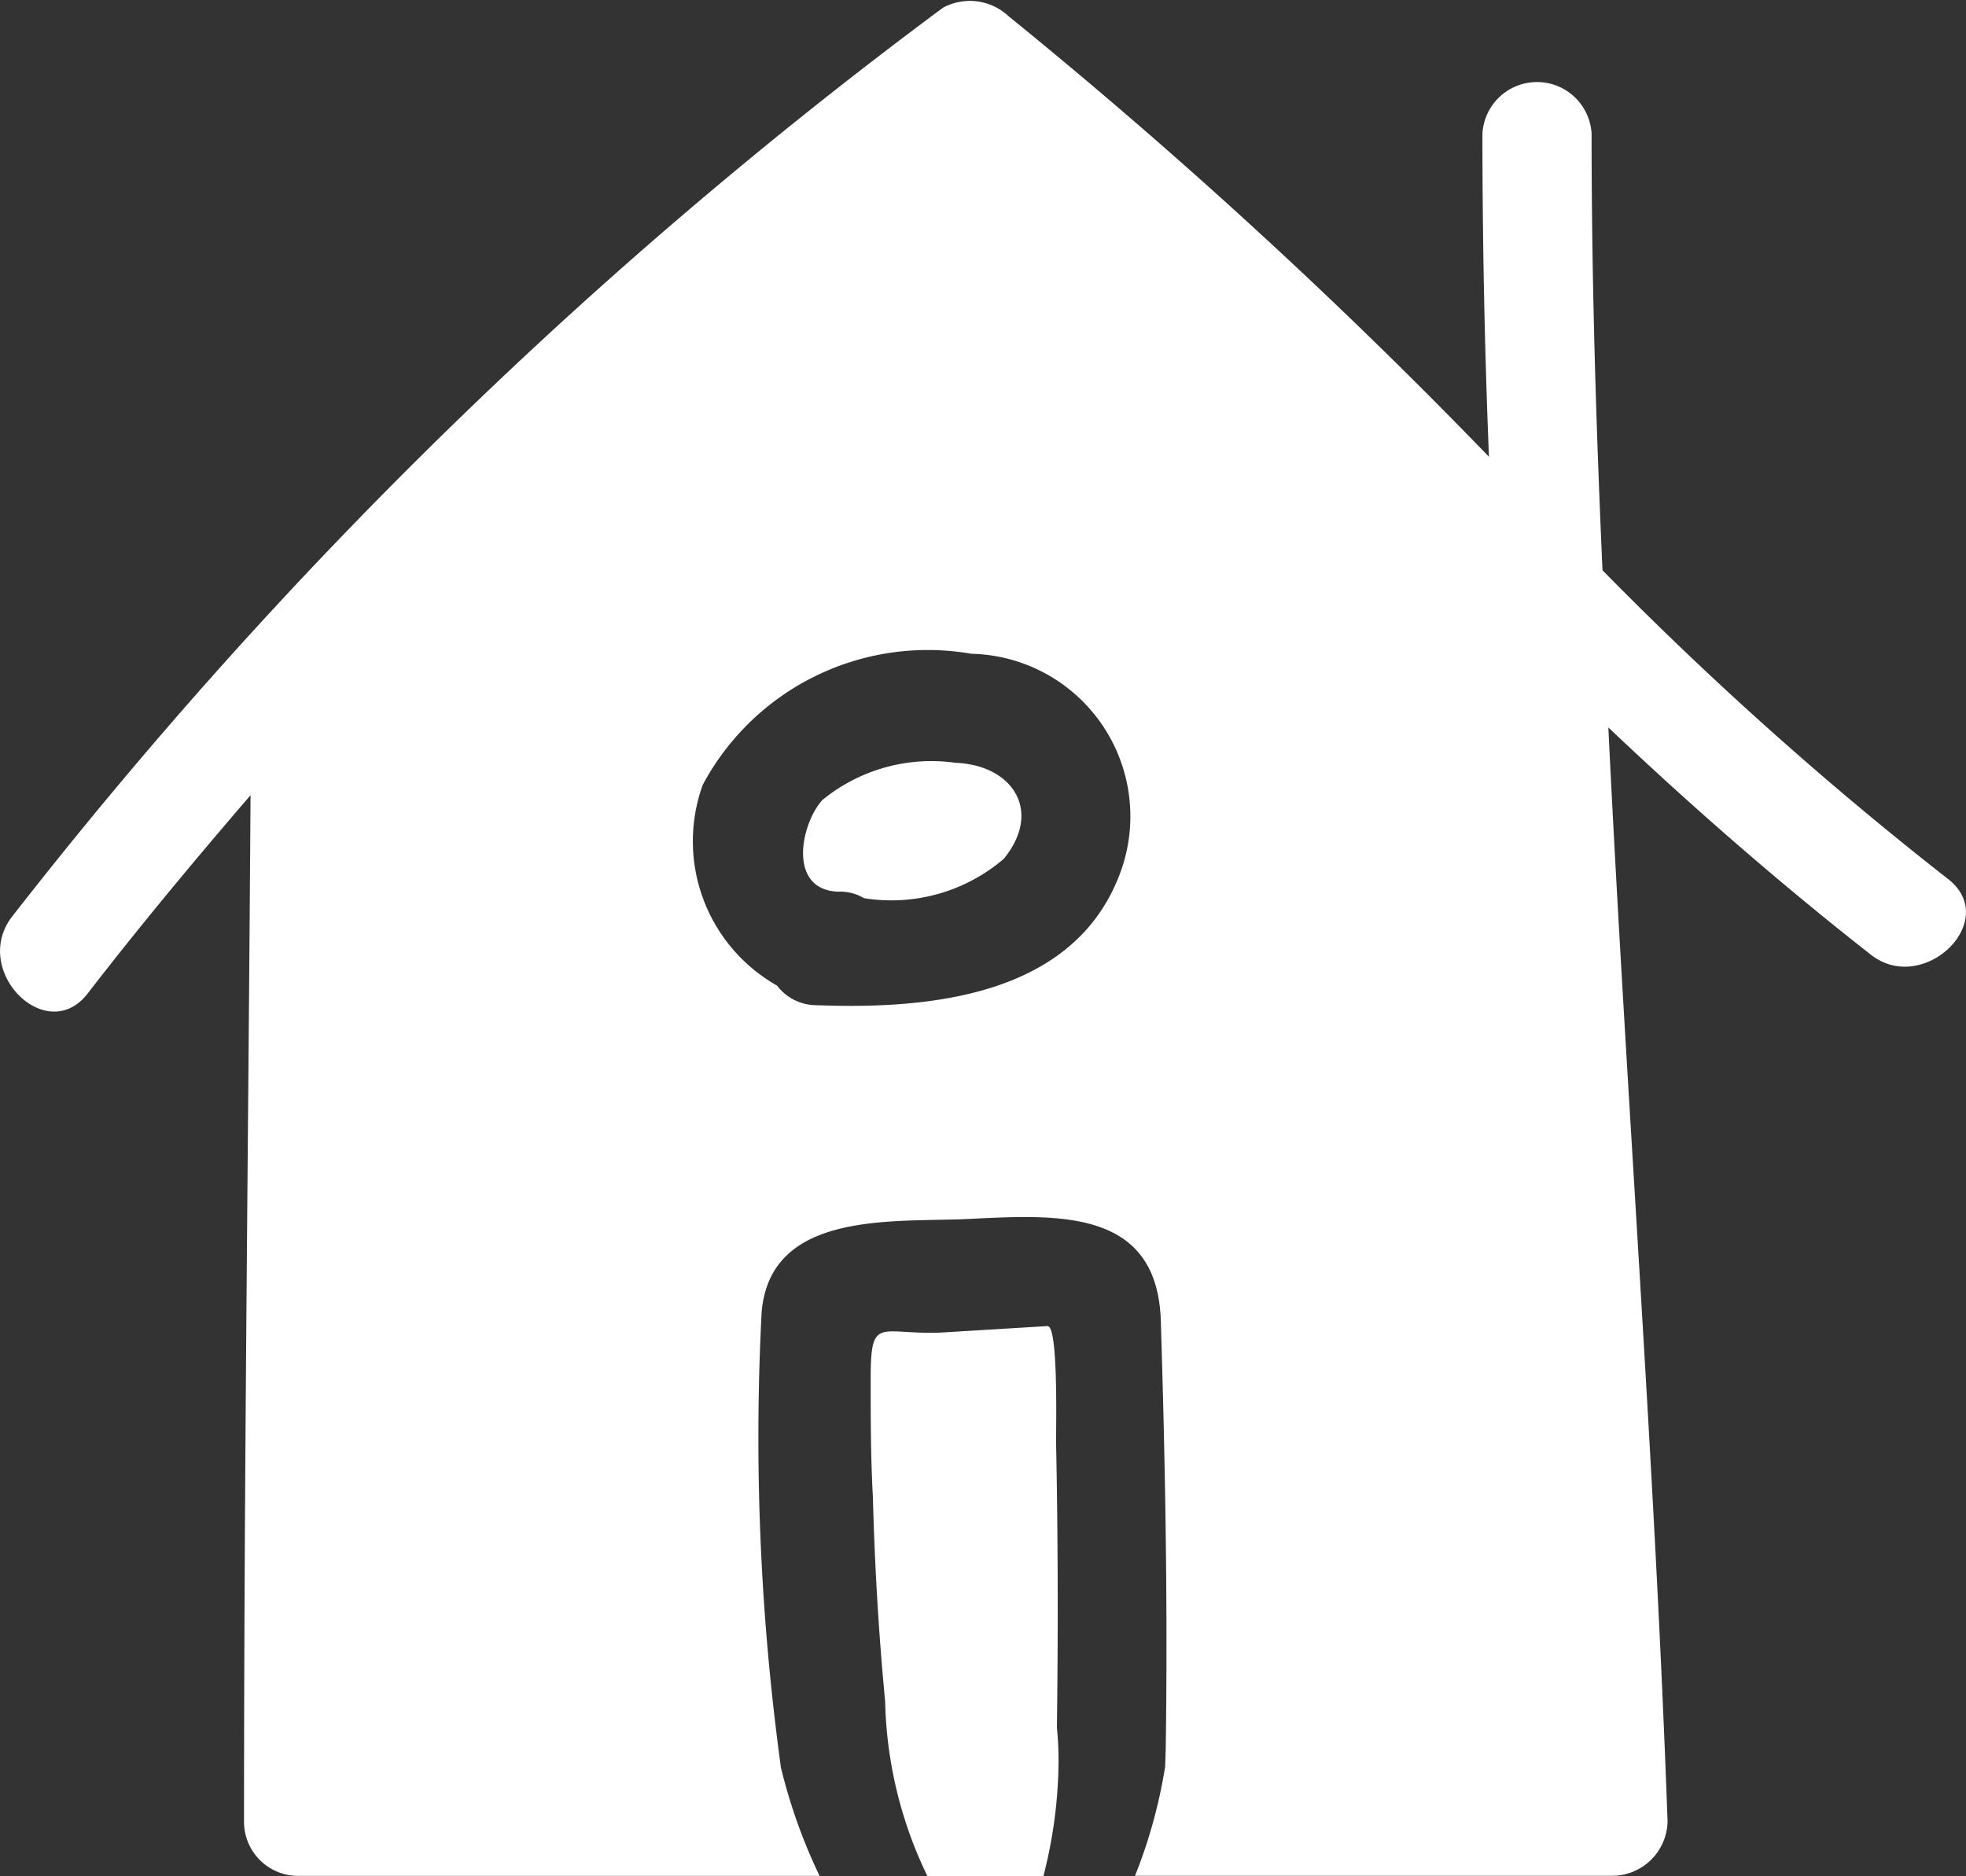
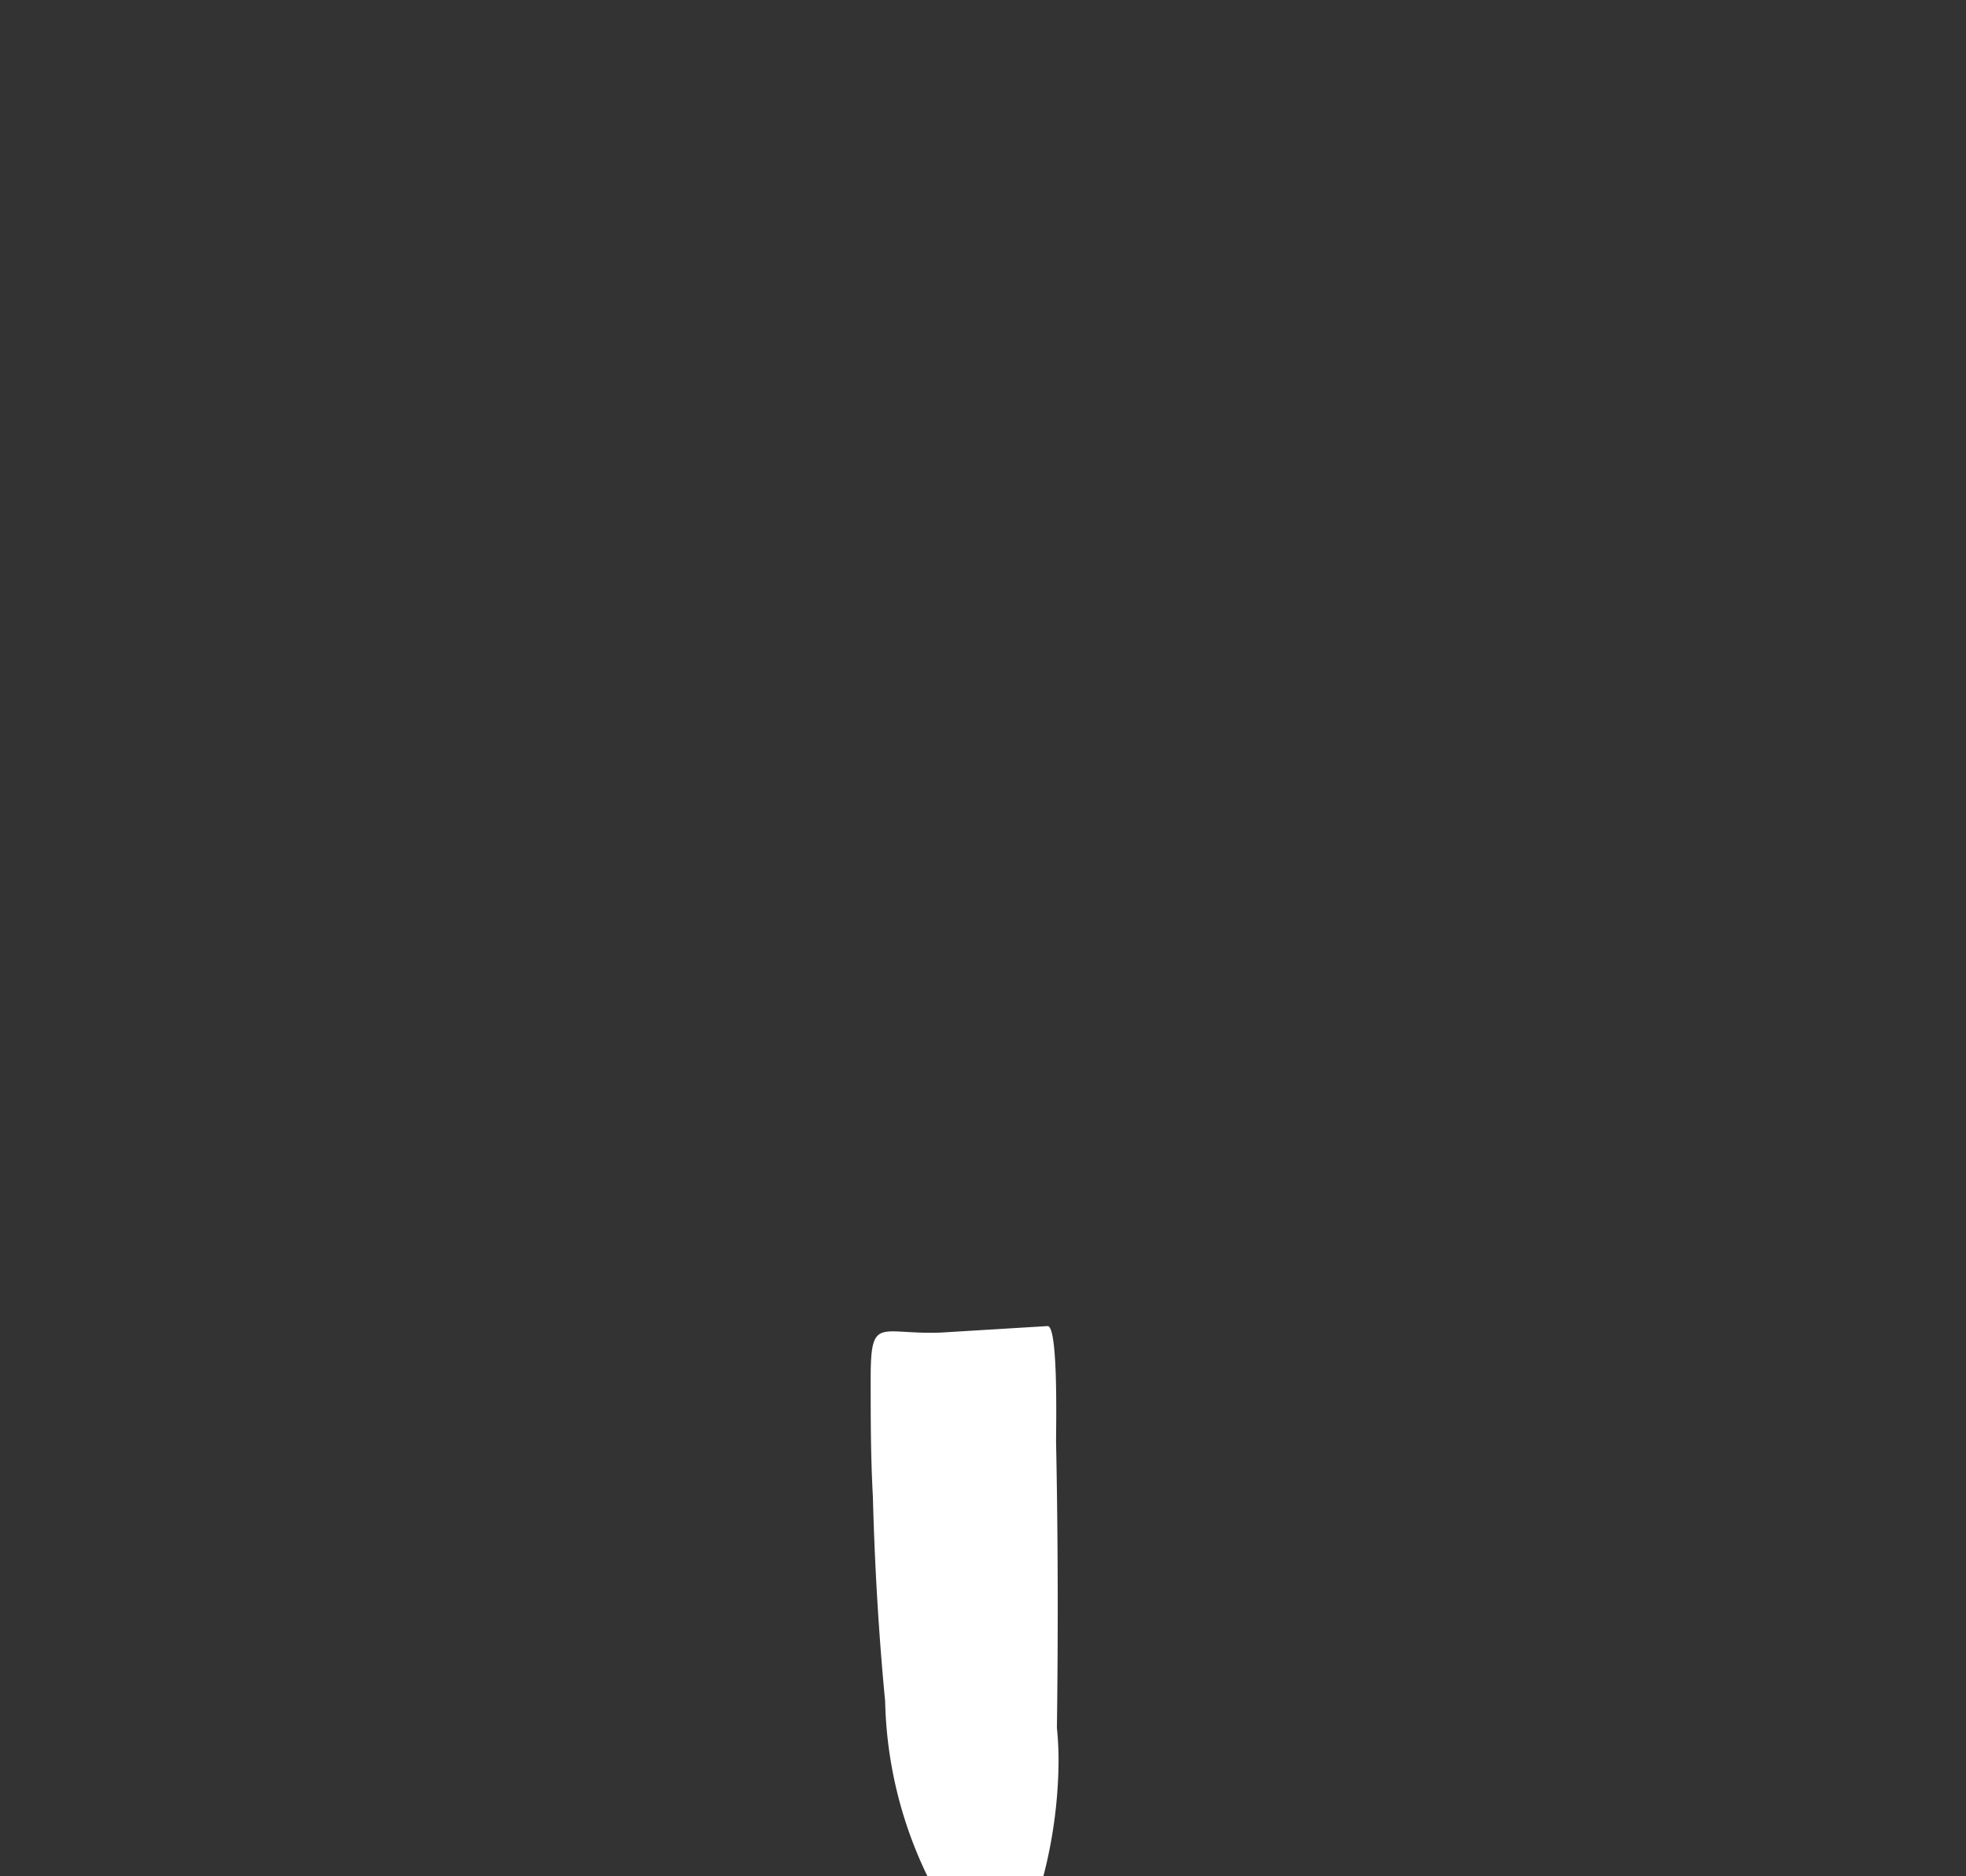
<svg xmlns="http://www.w3.org/2000/svg" id="accueil" width="23.235" height="22.179" viewBox="0 0 23.235 22.179">
  <rect x="0" y="0" width="23.235" height="22.179" fill="#333333" stroke="none" />
  <path id="Tracé_31" data-name="Tracé 31" d="M47.194,68.968c0-.206.026-1.368-.1-1.368l-1.265.077c-.723.026-.826-.206-.826.542,0,.465,0,.929.026,1.394.021.8.067,1.608.145,2.423a4.98,4.98,0,0,0,.5,2.067h1.37a5.551,5.551,0,0,0,.178-1.265s0,0,0-.005a3.829,3.829,0,0,0-.018-.485C47.219,71.226,47.217,70.085,47.194,68.968Z" transform="translate(-34.713 -51.925)" fill="#fff" />
-   <path id="Tracé_32" data-name="Tracé 32" d="M28.155,17.244A41.9,41.9,0,0,1,24.078,13.6c-.077-1.729-.129-3.432-.129-5.161a.646.646,0,0,0-1.29,0c0,1.265.026,2.555.077,3.819A63.792,63.792,0,0,0,17.058,7.05a.668.668,0,0,0-.774-.1A57.014,57.014,0,0,0,5.291,17.682c-.516.645.413,1.574.9.9.619-.8,1.264-1.574,1.909-2.323-.026,4.052-.077,8.077-.077,12.129a.639.639,0,0,0,.645.645h6.157a6.5,6.5,0,0,1-.459-1.29v-.008a28.685,28.685,0,0,1-.226-5.36c.1-1.239,1.626-1.058,2.5-1.11,1.058-.052,2.194-.1,2.219,1.239.052,1.677.082,3.35.057,5.027l-.007.211a6,6,0,0,1-.356,1.29h5.649a.656.656,0,0,0,.645-.645c-.155-4.31-.491-8.619-.7-12.929.98.929,2.013,1.832,3.1,2.684C27.871,18.637,28.8,17.734,28.155,17.244ZM18.4,17.115c-.516,1.523-2.271,1.677-3.613,1.626a.585.585,0,0,1-.465-.232,1.96,1.96,0,0,1-.877-2.374,3.015,3.015,0,0,1,3.174-1.548A1.922,1.922,0,0,1,18.4,17.115Z" transform="translate(-5.139 -6.859)" fill="#fff" />
-   <path id="Tracé_33" data-name="Tracé 33" d="M43.716,41.784a2.033,2.033,0,0,0-1.574.439c-.258.284-.413,1.058.181,1.084a.55.55,0,0,1,.31.077,2.043,2.043,0,0,0,1.652-.465C44.748,42.352,44.387,41.81,43.716,41.784Z" transform="translate(-32.422 -32.767)" fill="#fff" />
</svg>